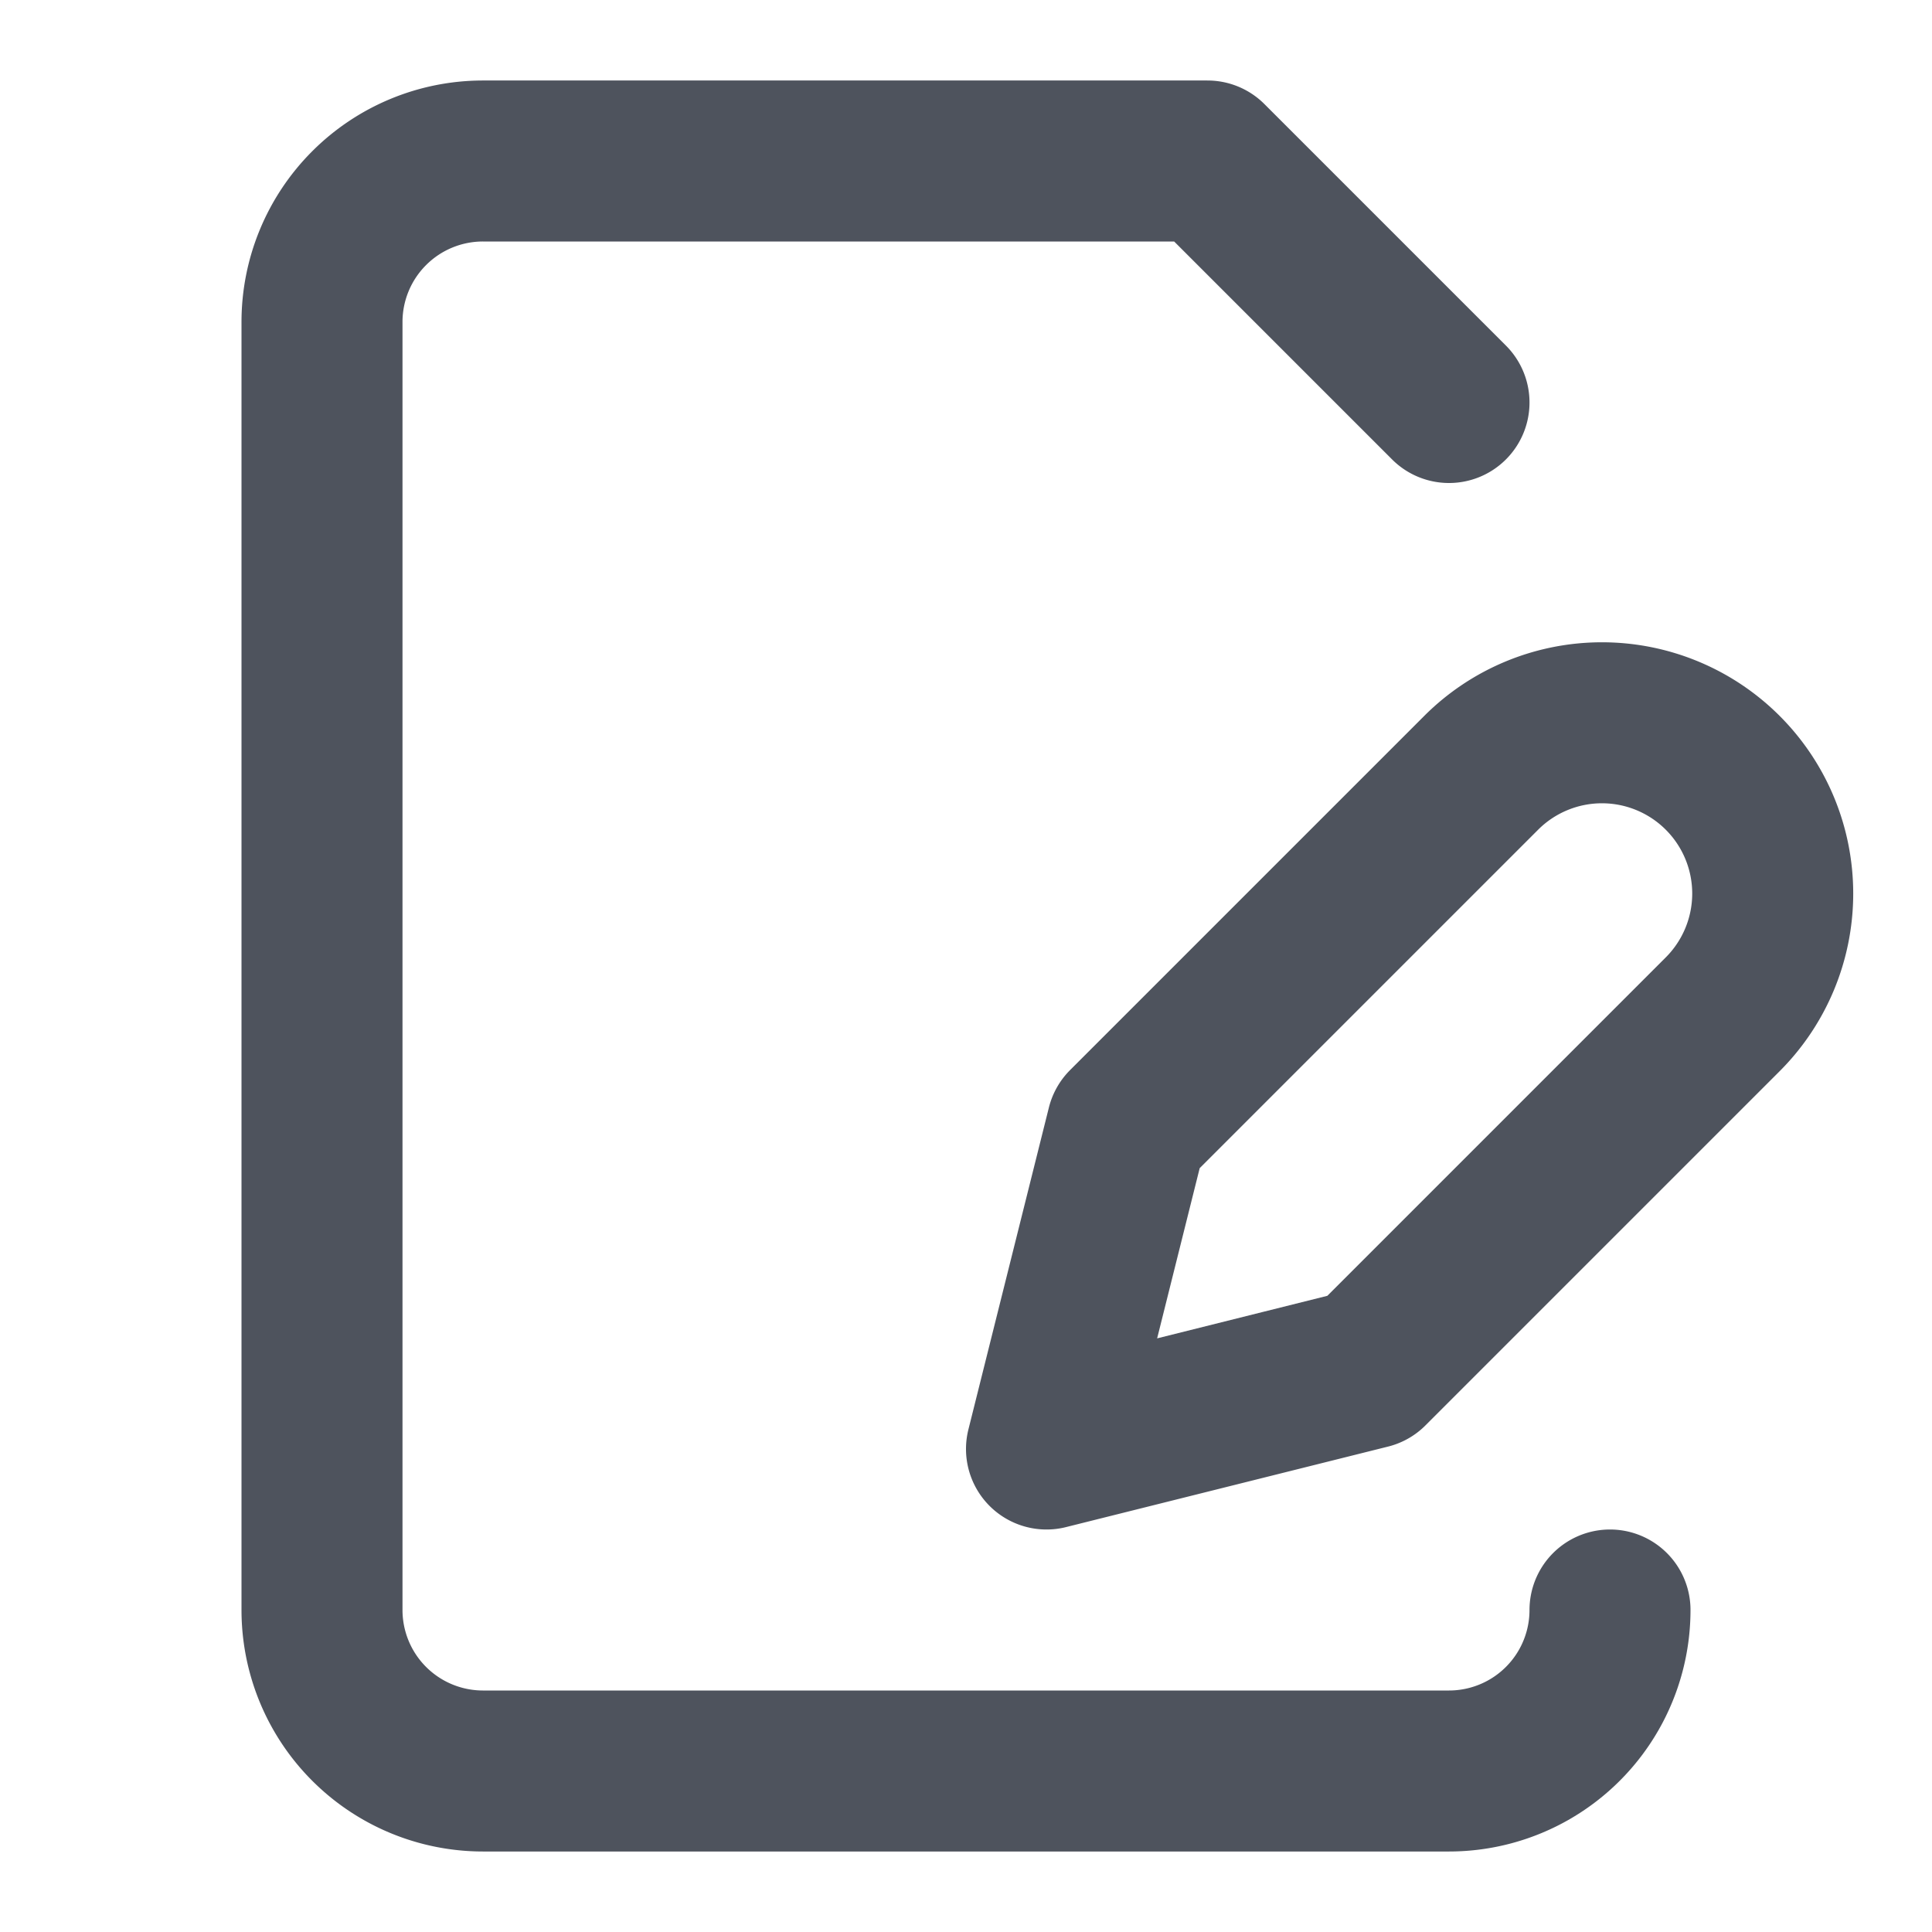
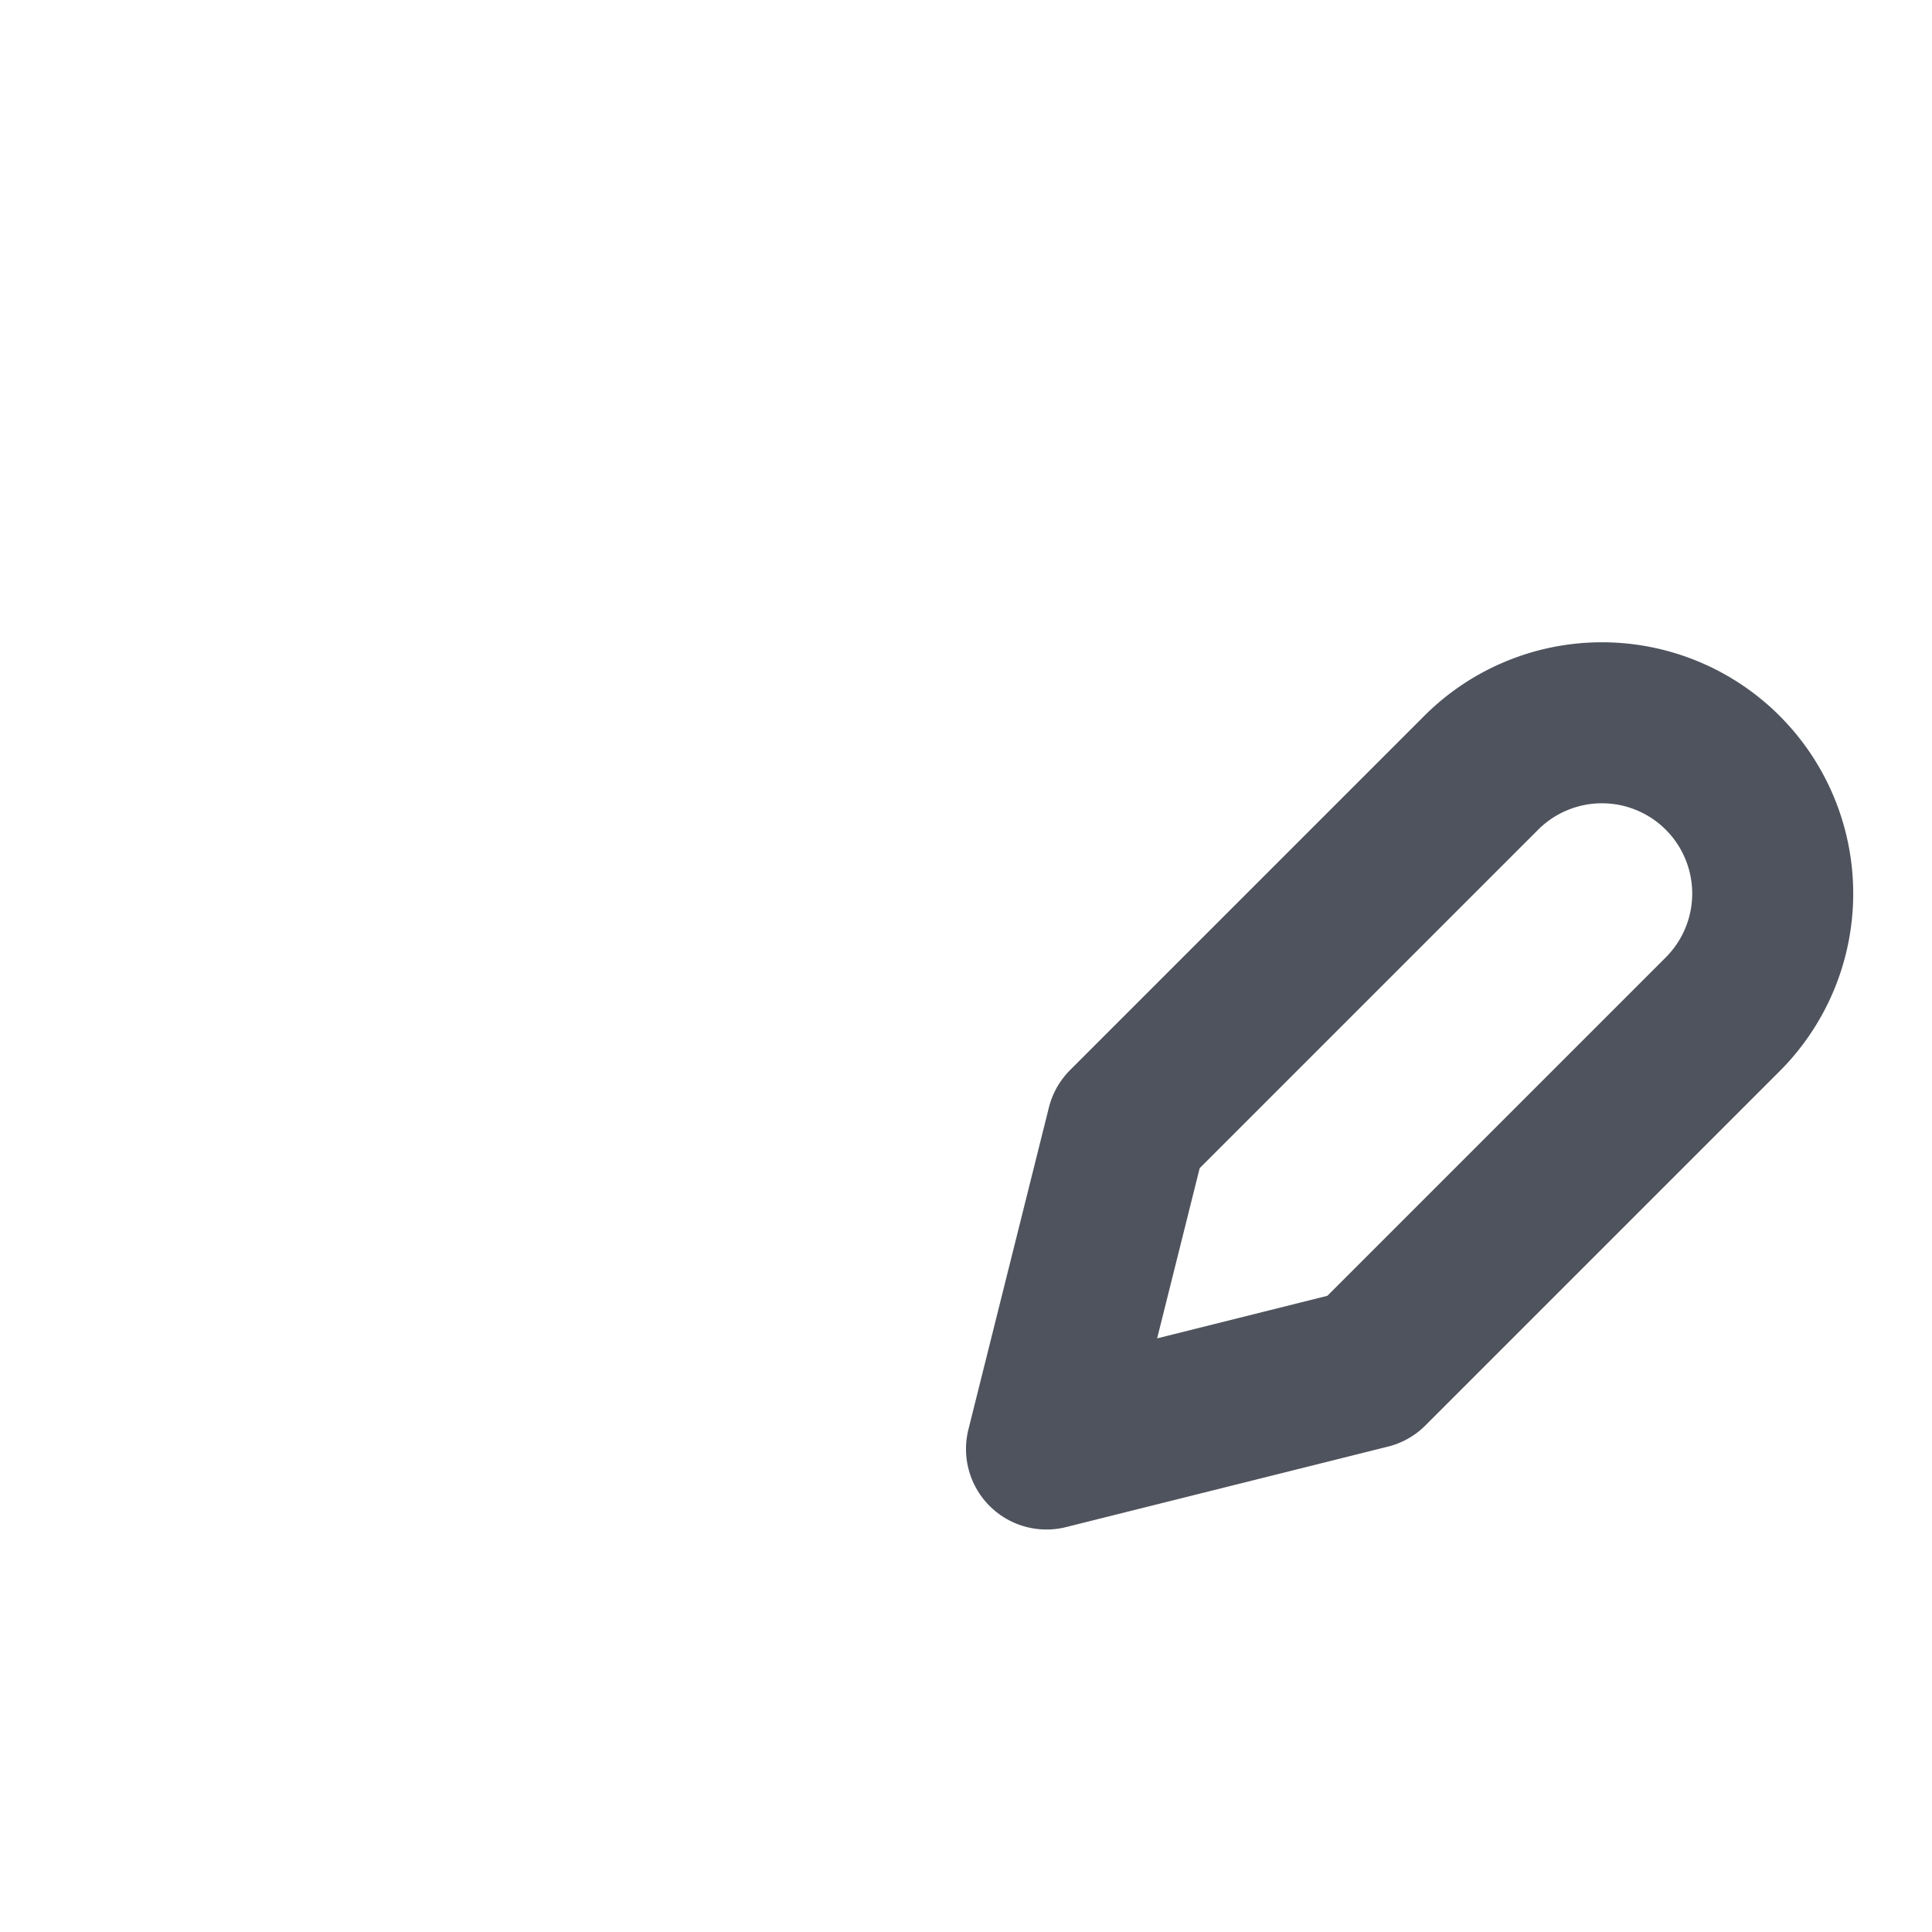
<svg xmlns="http://www.w3.org/2000/svg" width="16" height="16" fill="none" stroke="#4e535d" stroke-linecap="round" stroke-linejoin="round" stroke-width="2" viewBox="0 0 24 24">
-   <path d="m18 5-3-3H6a2 2 0 00-2 2v16a2 2 0 002 2h12a2 2 0 002-2" />
  <path d="M18.4 9.6a2 2 0 113 3L17 17l-4 1 1-4Z" />
</svg>